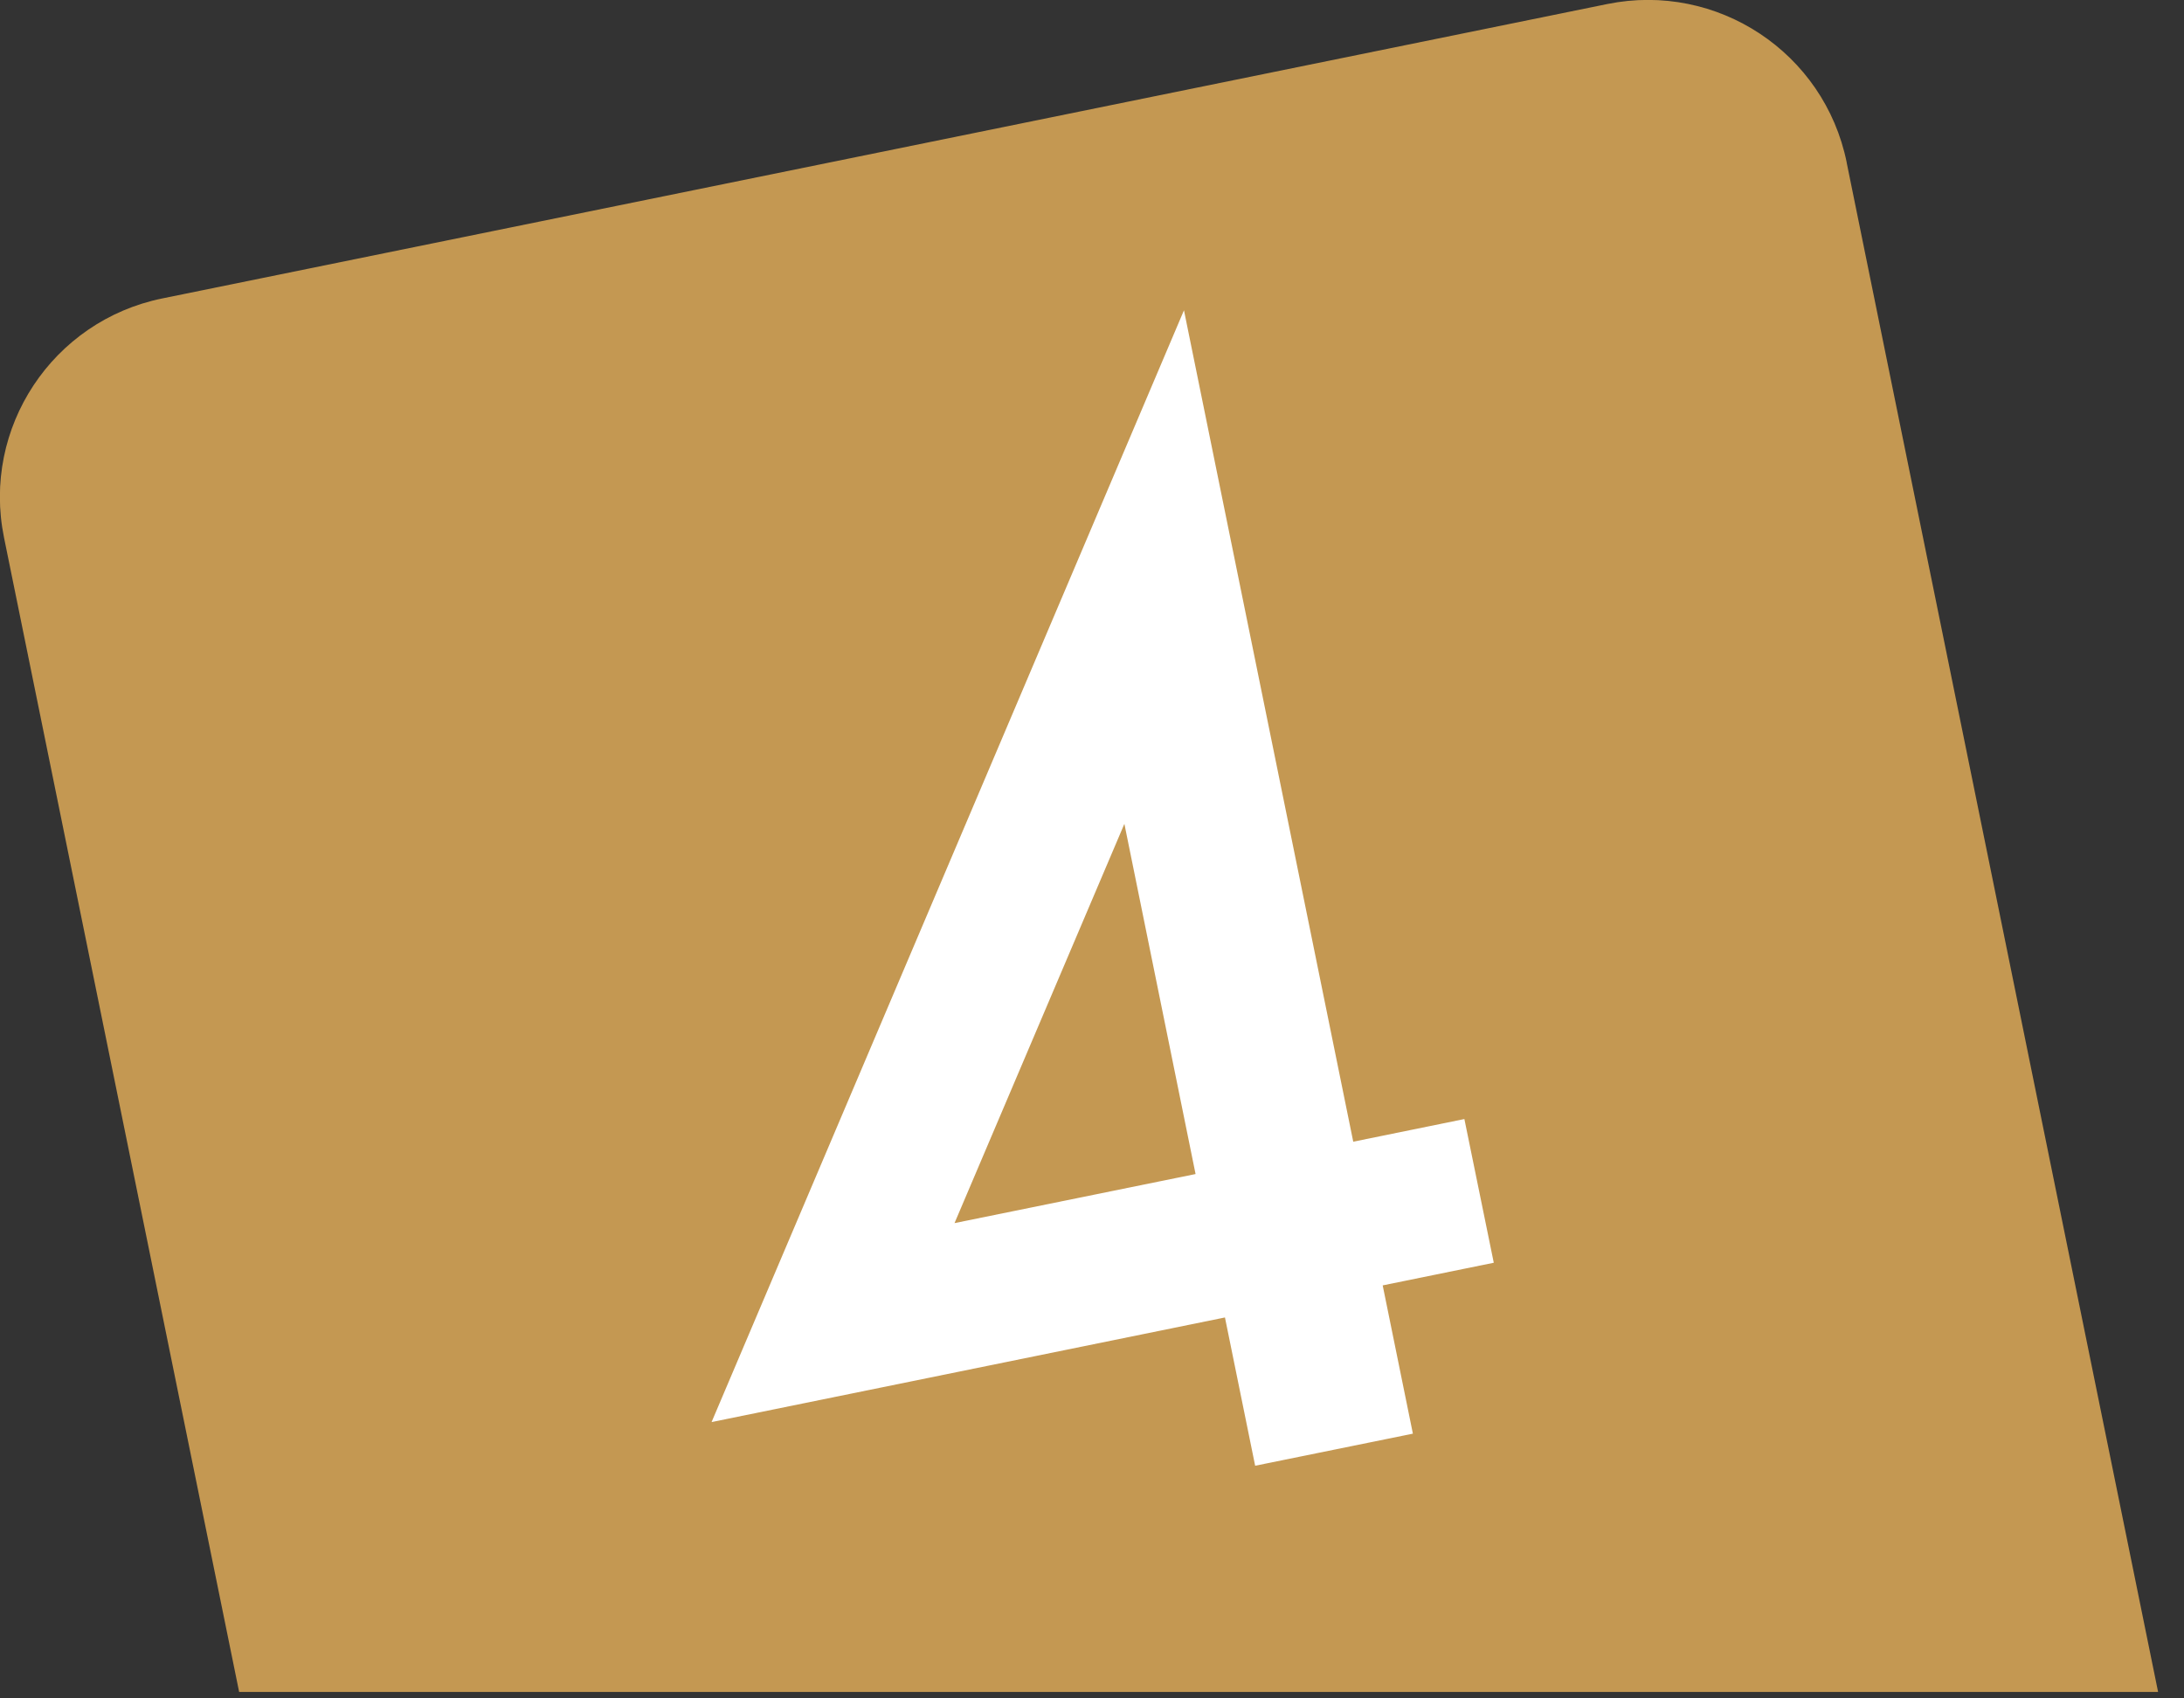
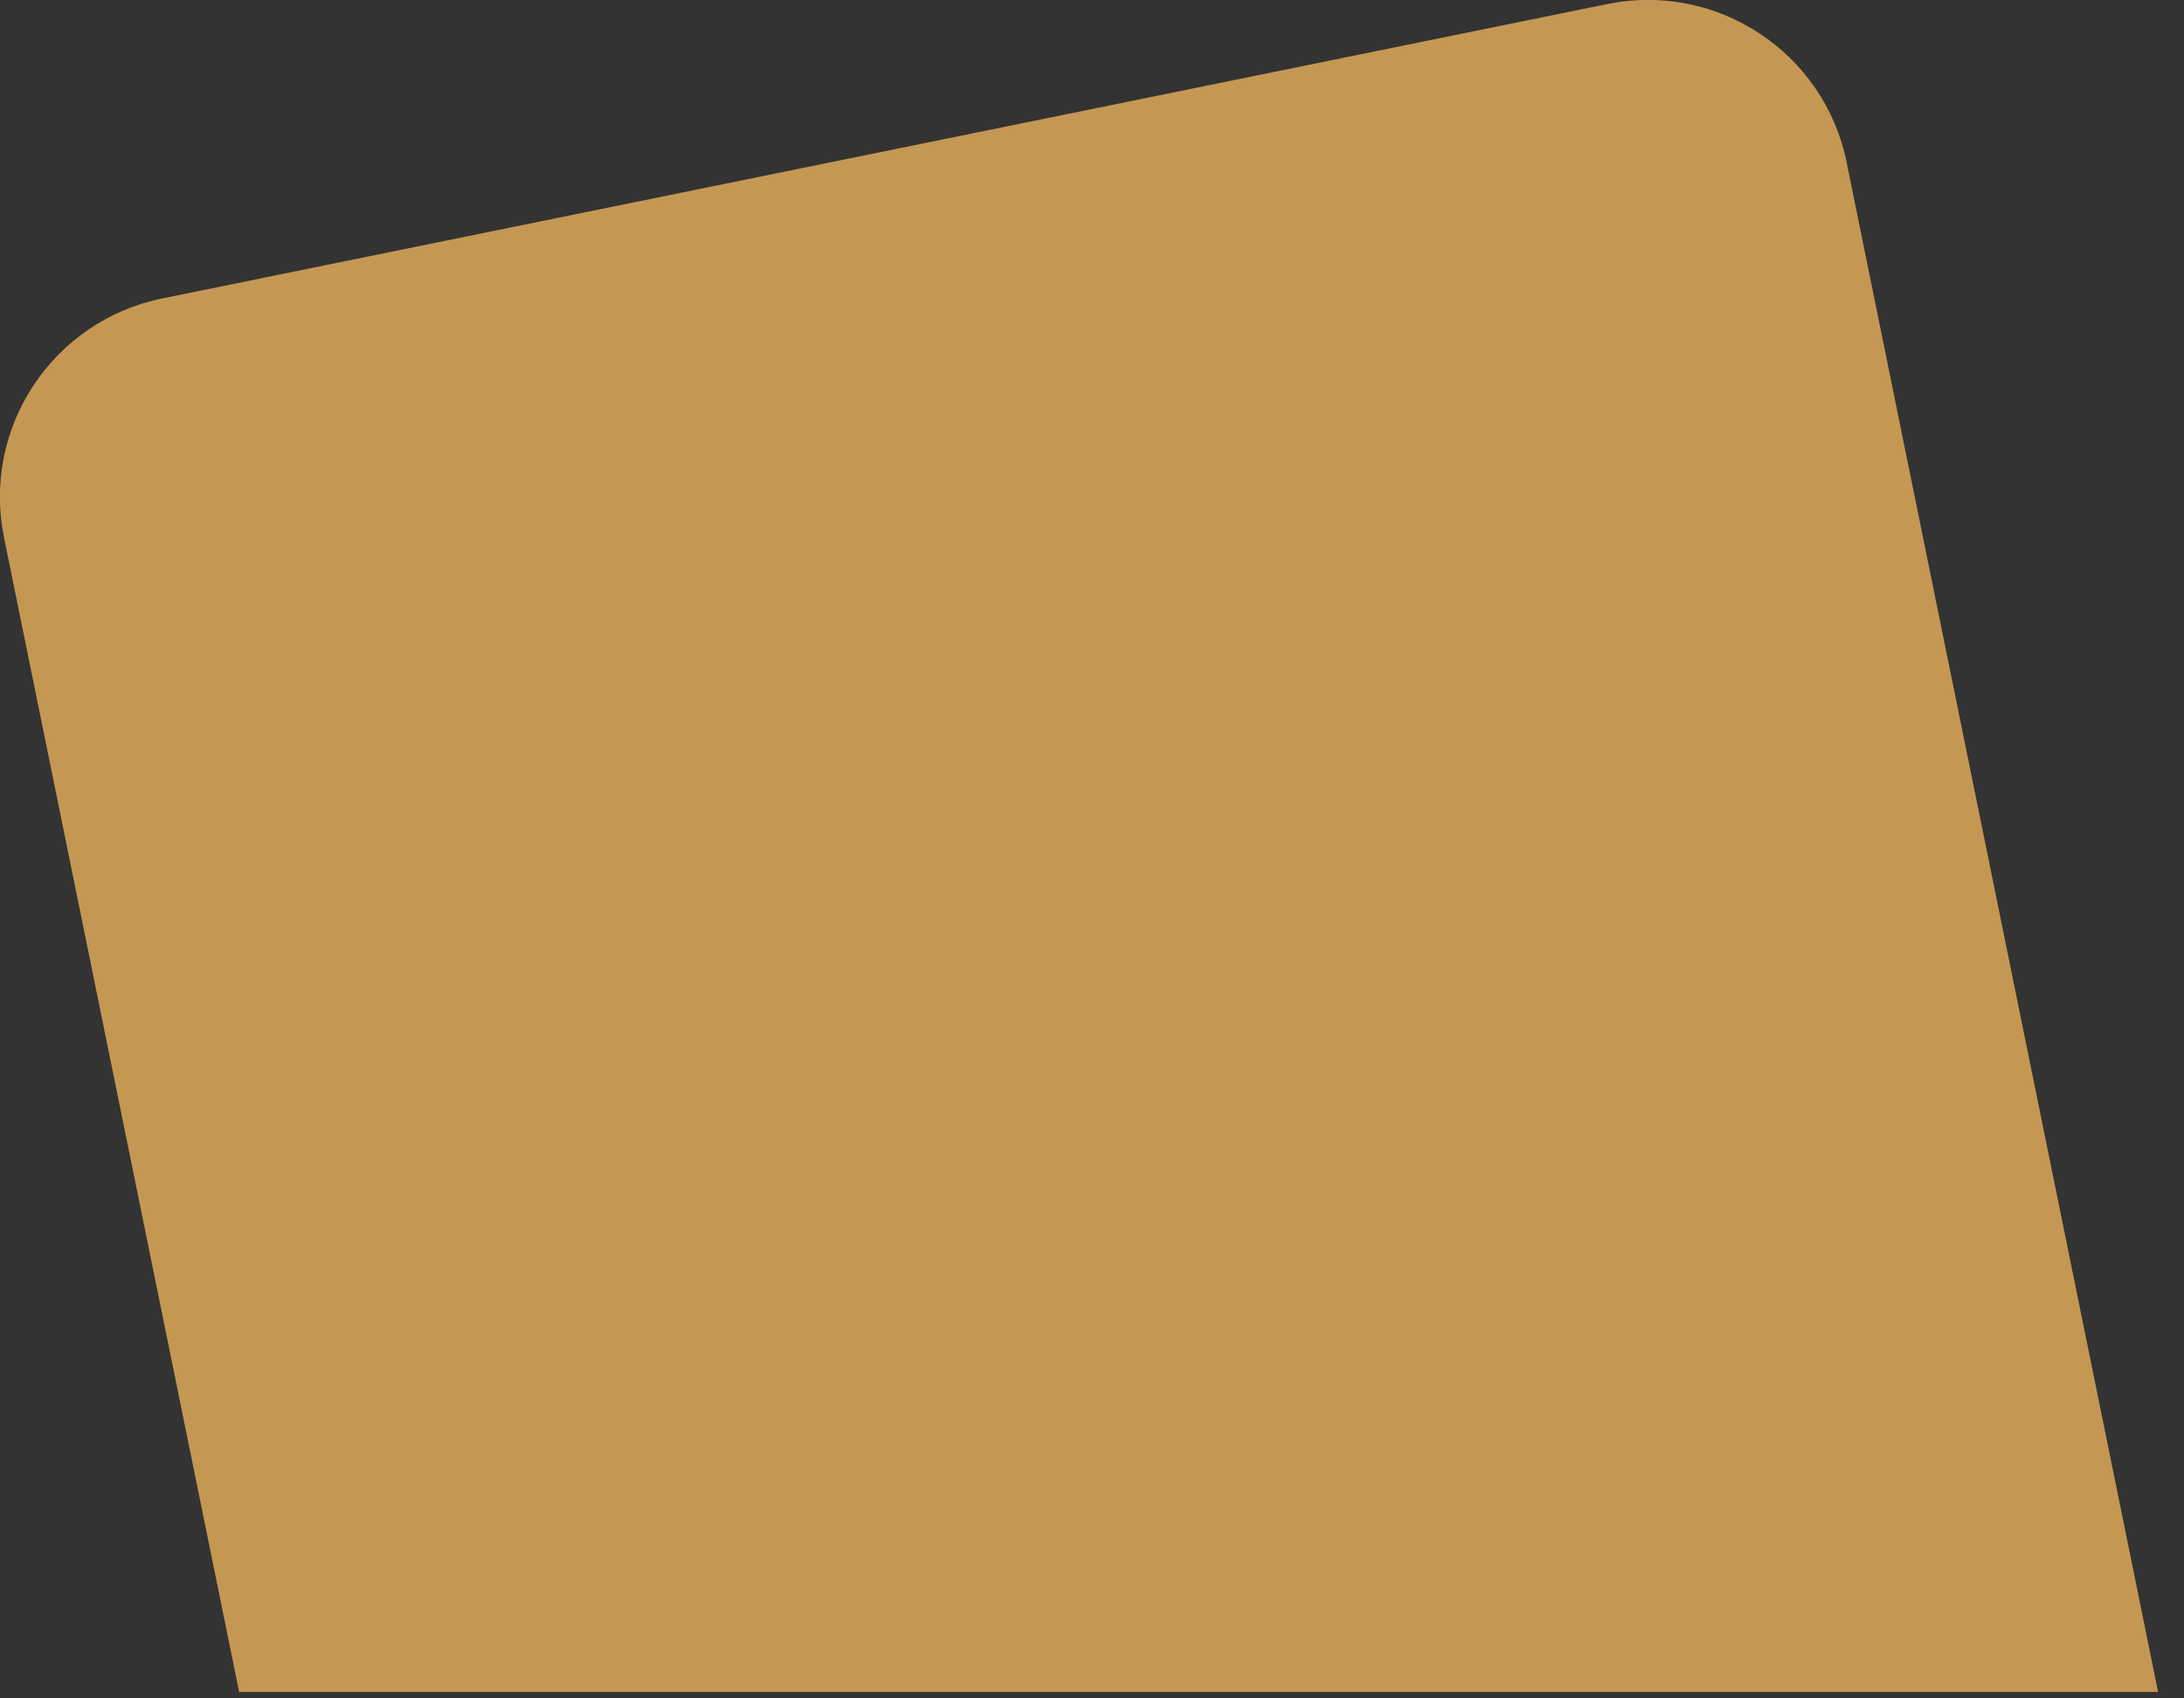
<svg xmlns="http://www.w3.org/2000/svg" width="81" height="63" viewBox="0 0 81 63" fill="none">
  <rect x="0" y="0" width="81" height="63" fill="#333333" stroke="none" />
  <g clip-path="url(#clip0_902_1400)">
    <path d="M68.489 6.02C67.659 1.95 63.689 -0.68 59.609 0.15L6.019 11.07C1.949 11.9 -0.681 15.87 0.149 19.94L8.869 62.76H80.039L68.489 6.03V6.02Z" fill="#C49852" />
-     <path d="M50.191 42.35L54.311 41.51L55.401 46.84L51.281 47.68L52.401 53.18L46.551 54.37L45.431 48.87L26.391 52.75L43.911 11.51L50.191 42.36V42.35ZM44.341 43.55L41.701 30.56L35.401 45.37L44.341 43.55Z" fill="white" />
  </g>
  <defs>
    <clipPath id="clip0_902_1400">
      <rect width="80.04" height="62.76" fill="white" />
    </clipPath>
  </defs>
</svg>